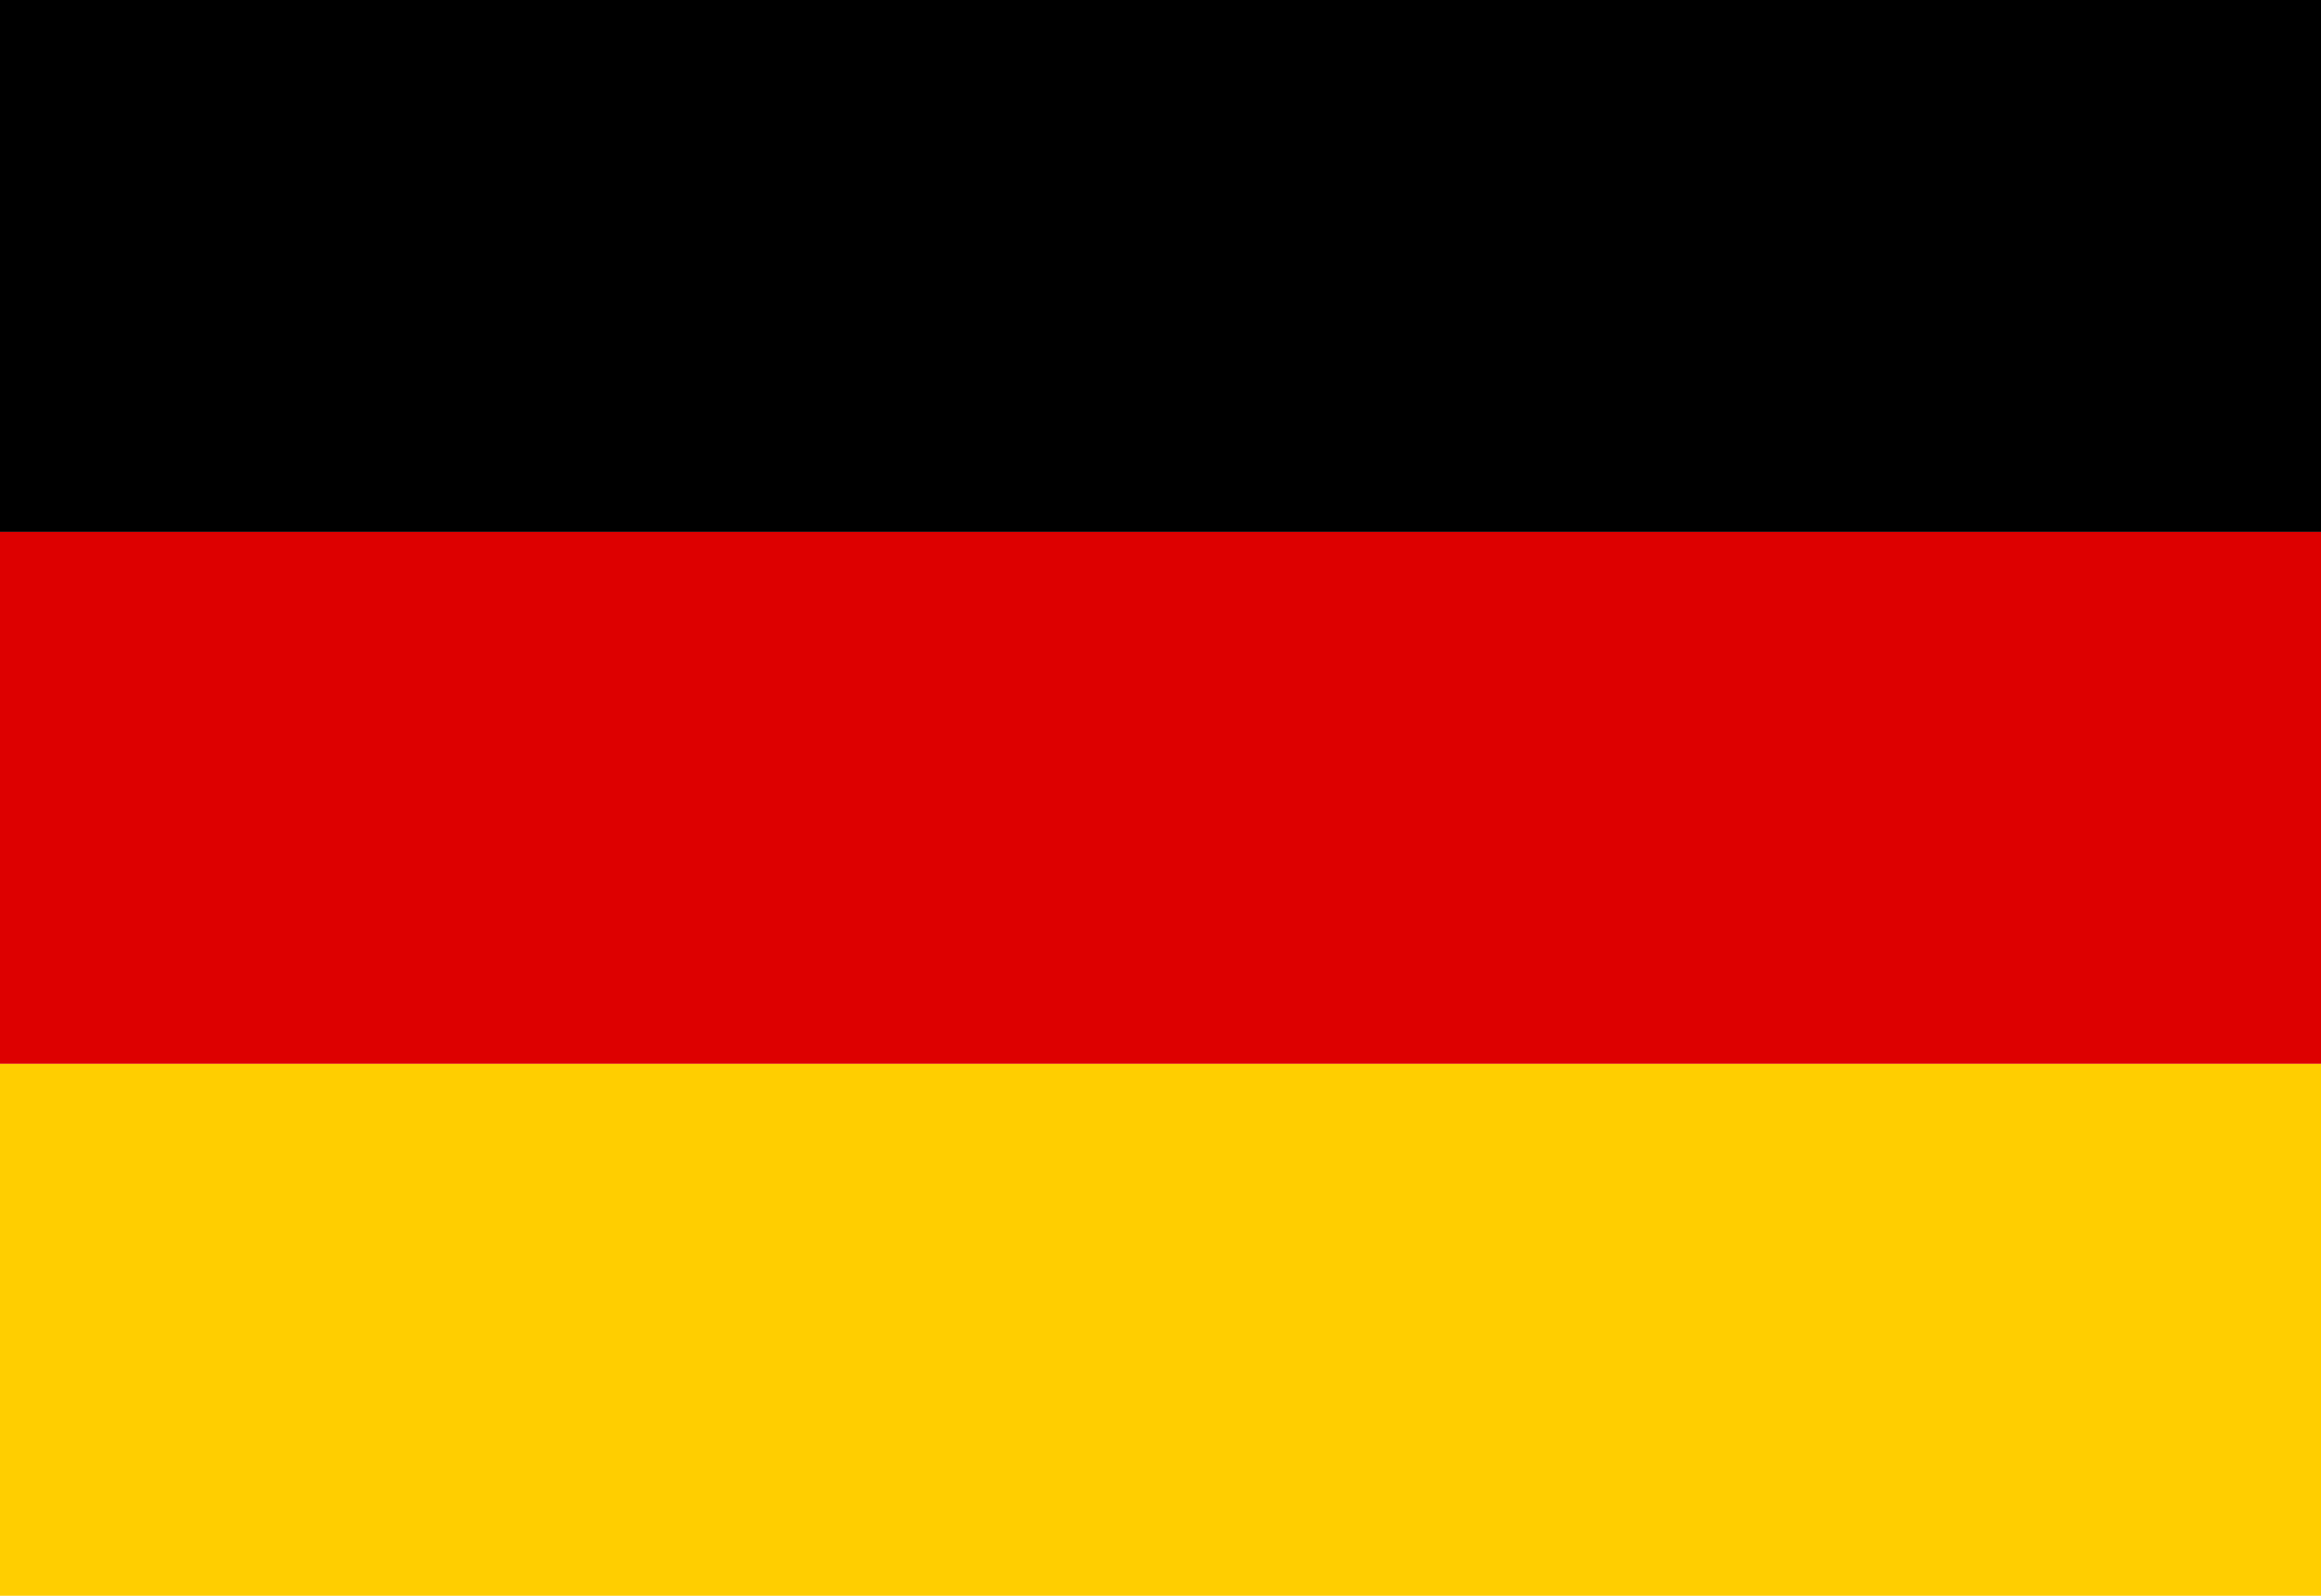
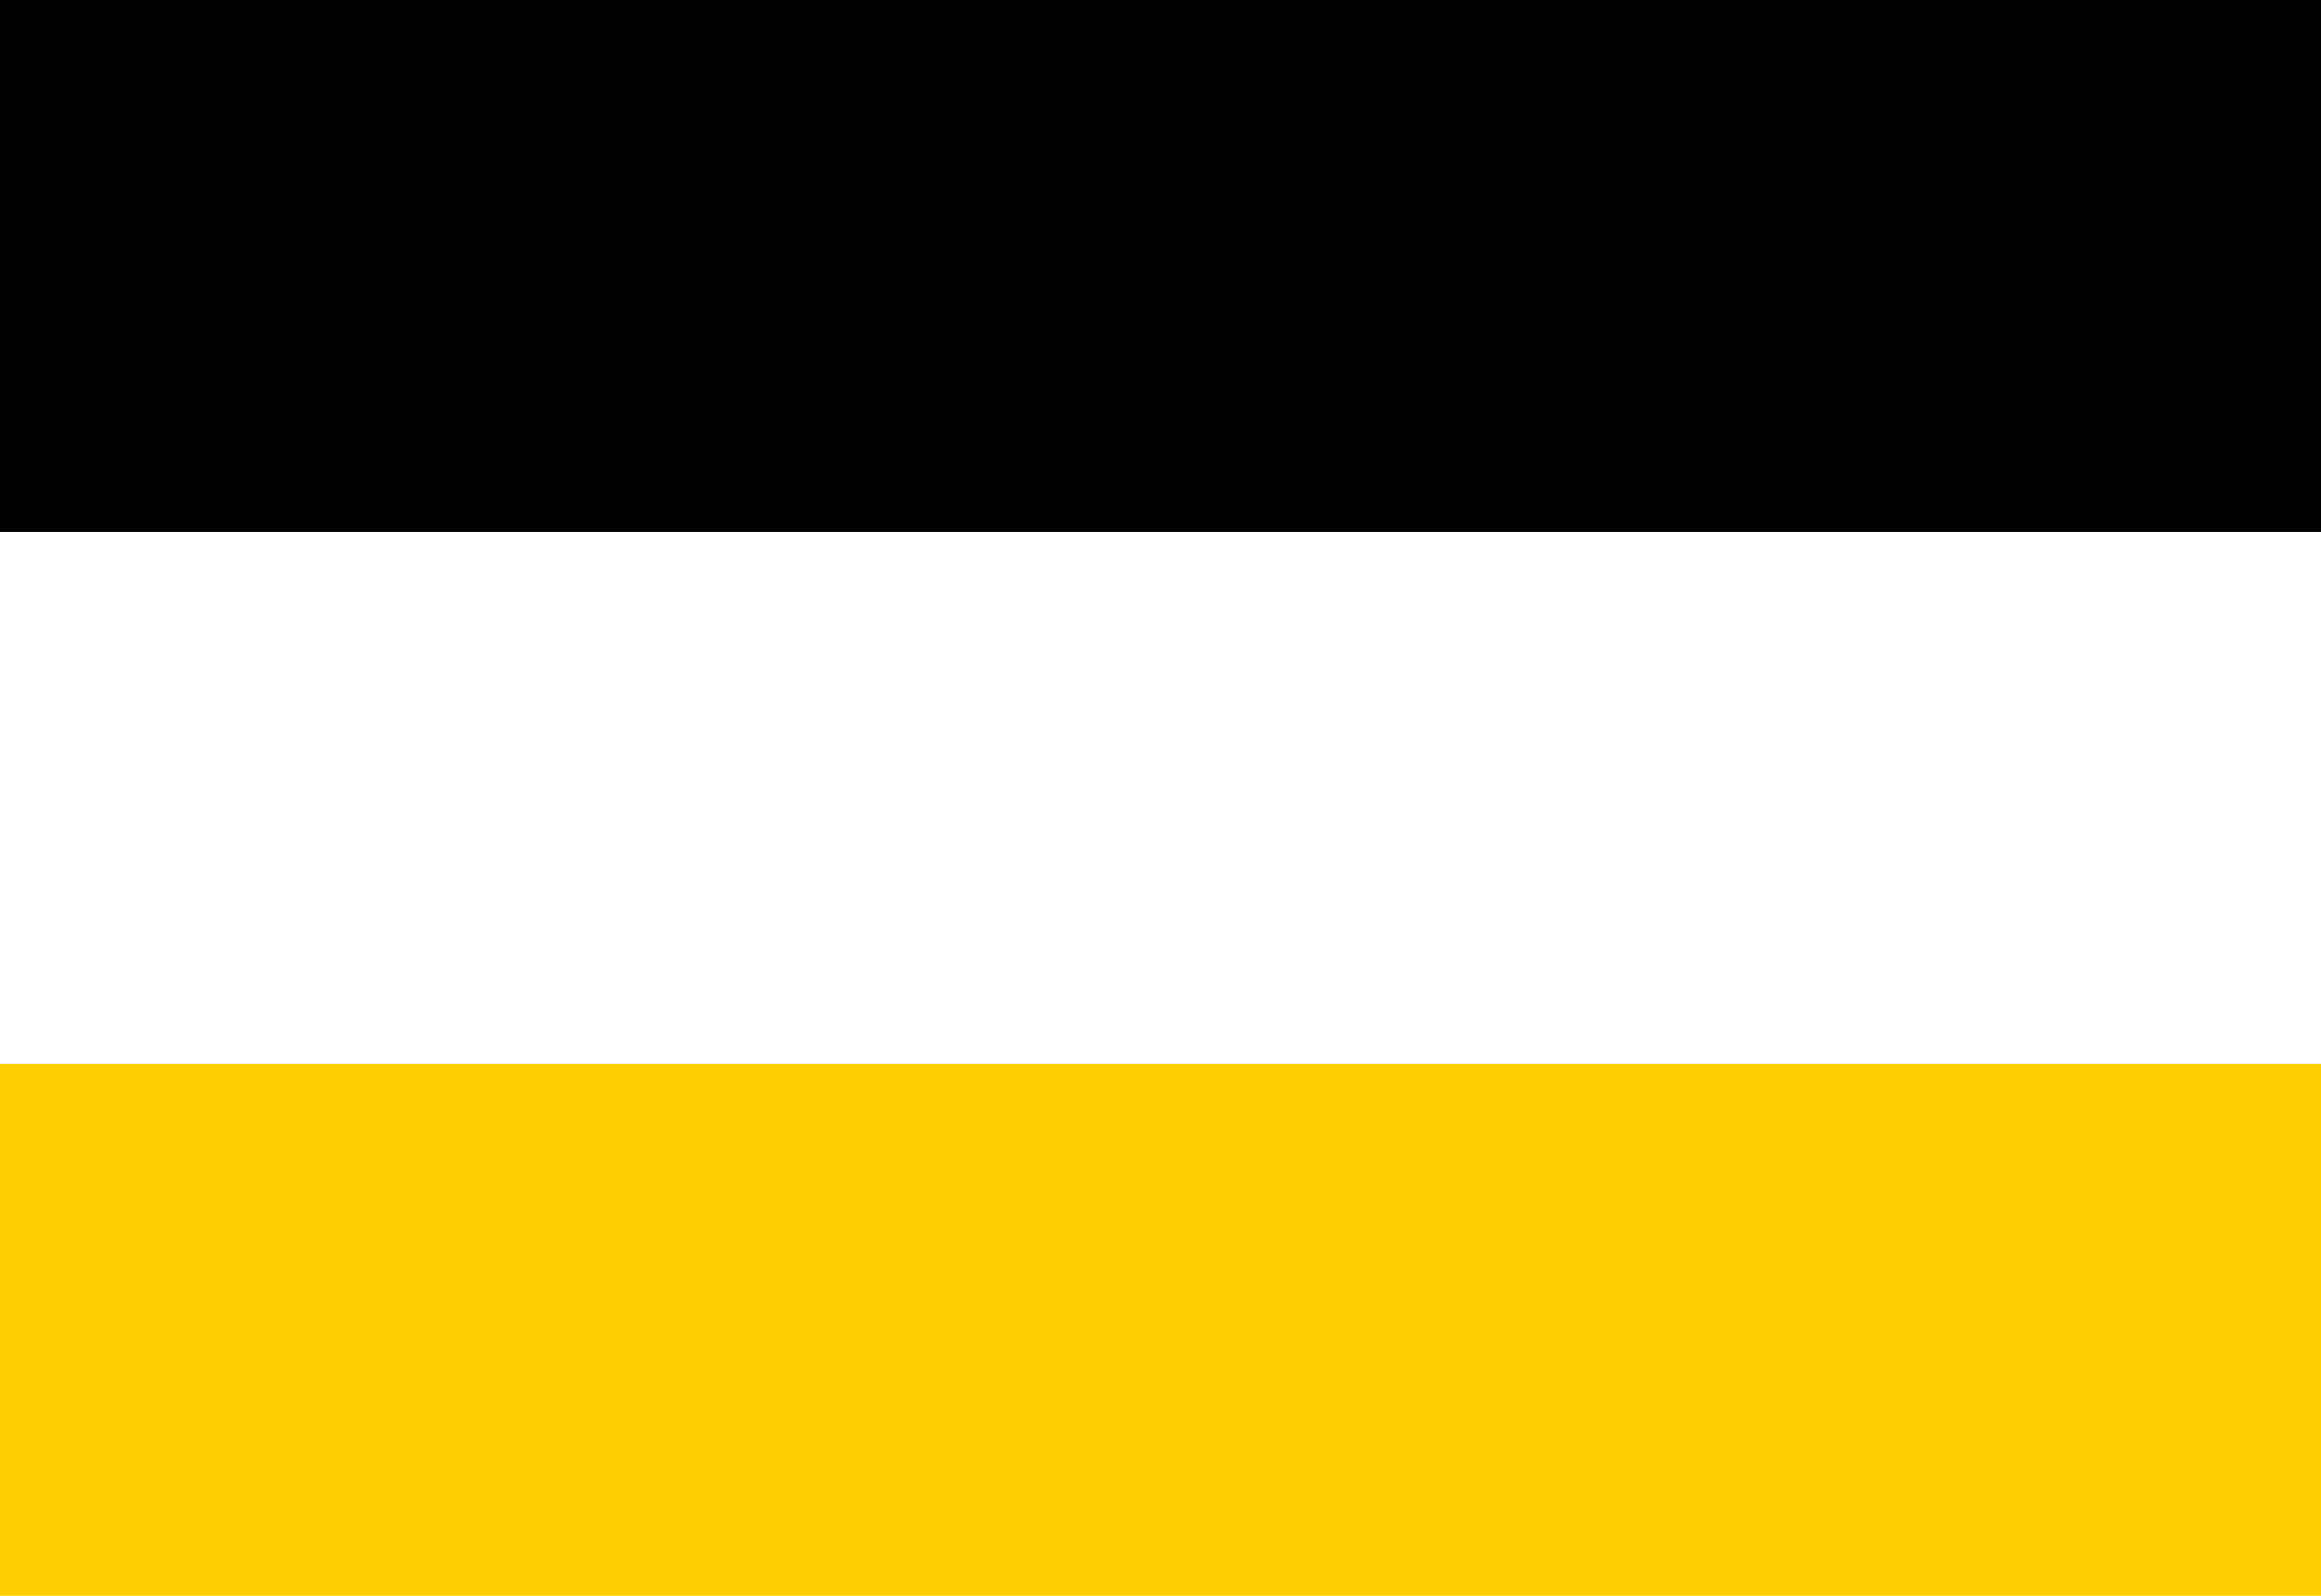
<svg xmlns="http://www.w3.org/2000/svg" viewBox="0 0 320 220" width="320" height="220">
  <rect width="320" height="73.333" y="0" fill="#000" />
-   <rect width="320" height="73.333" y="73.333" fill="#DD0000" />
  <rect width="320" height="73.333" y="146.667" fill="#FFCE00" />
</svg>